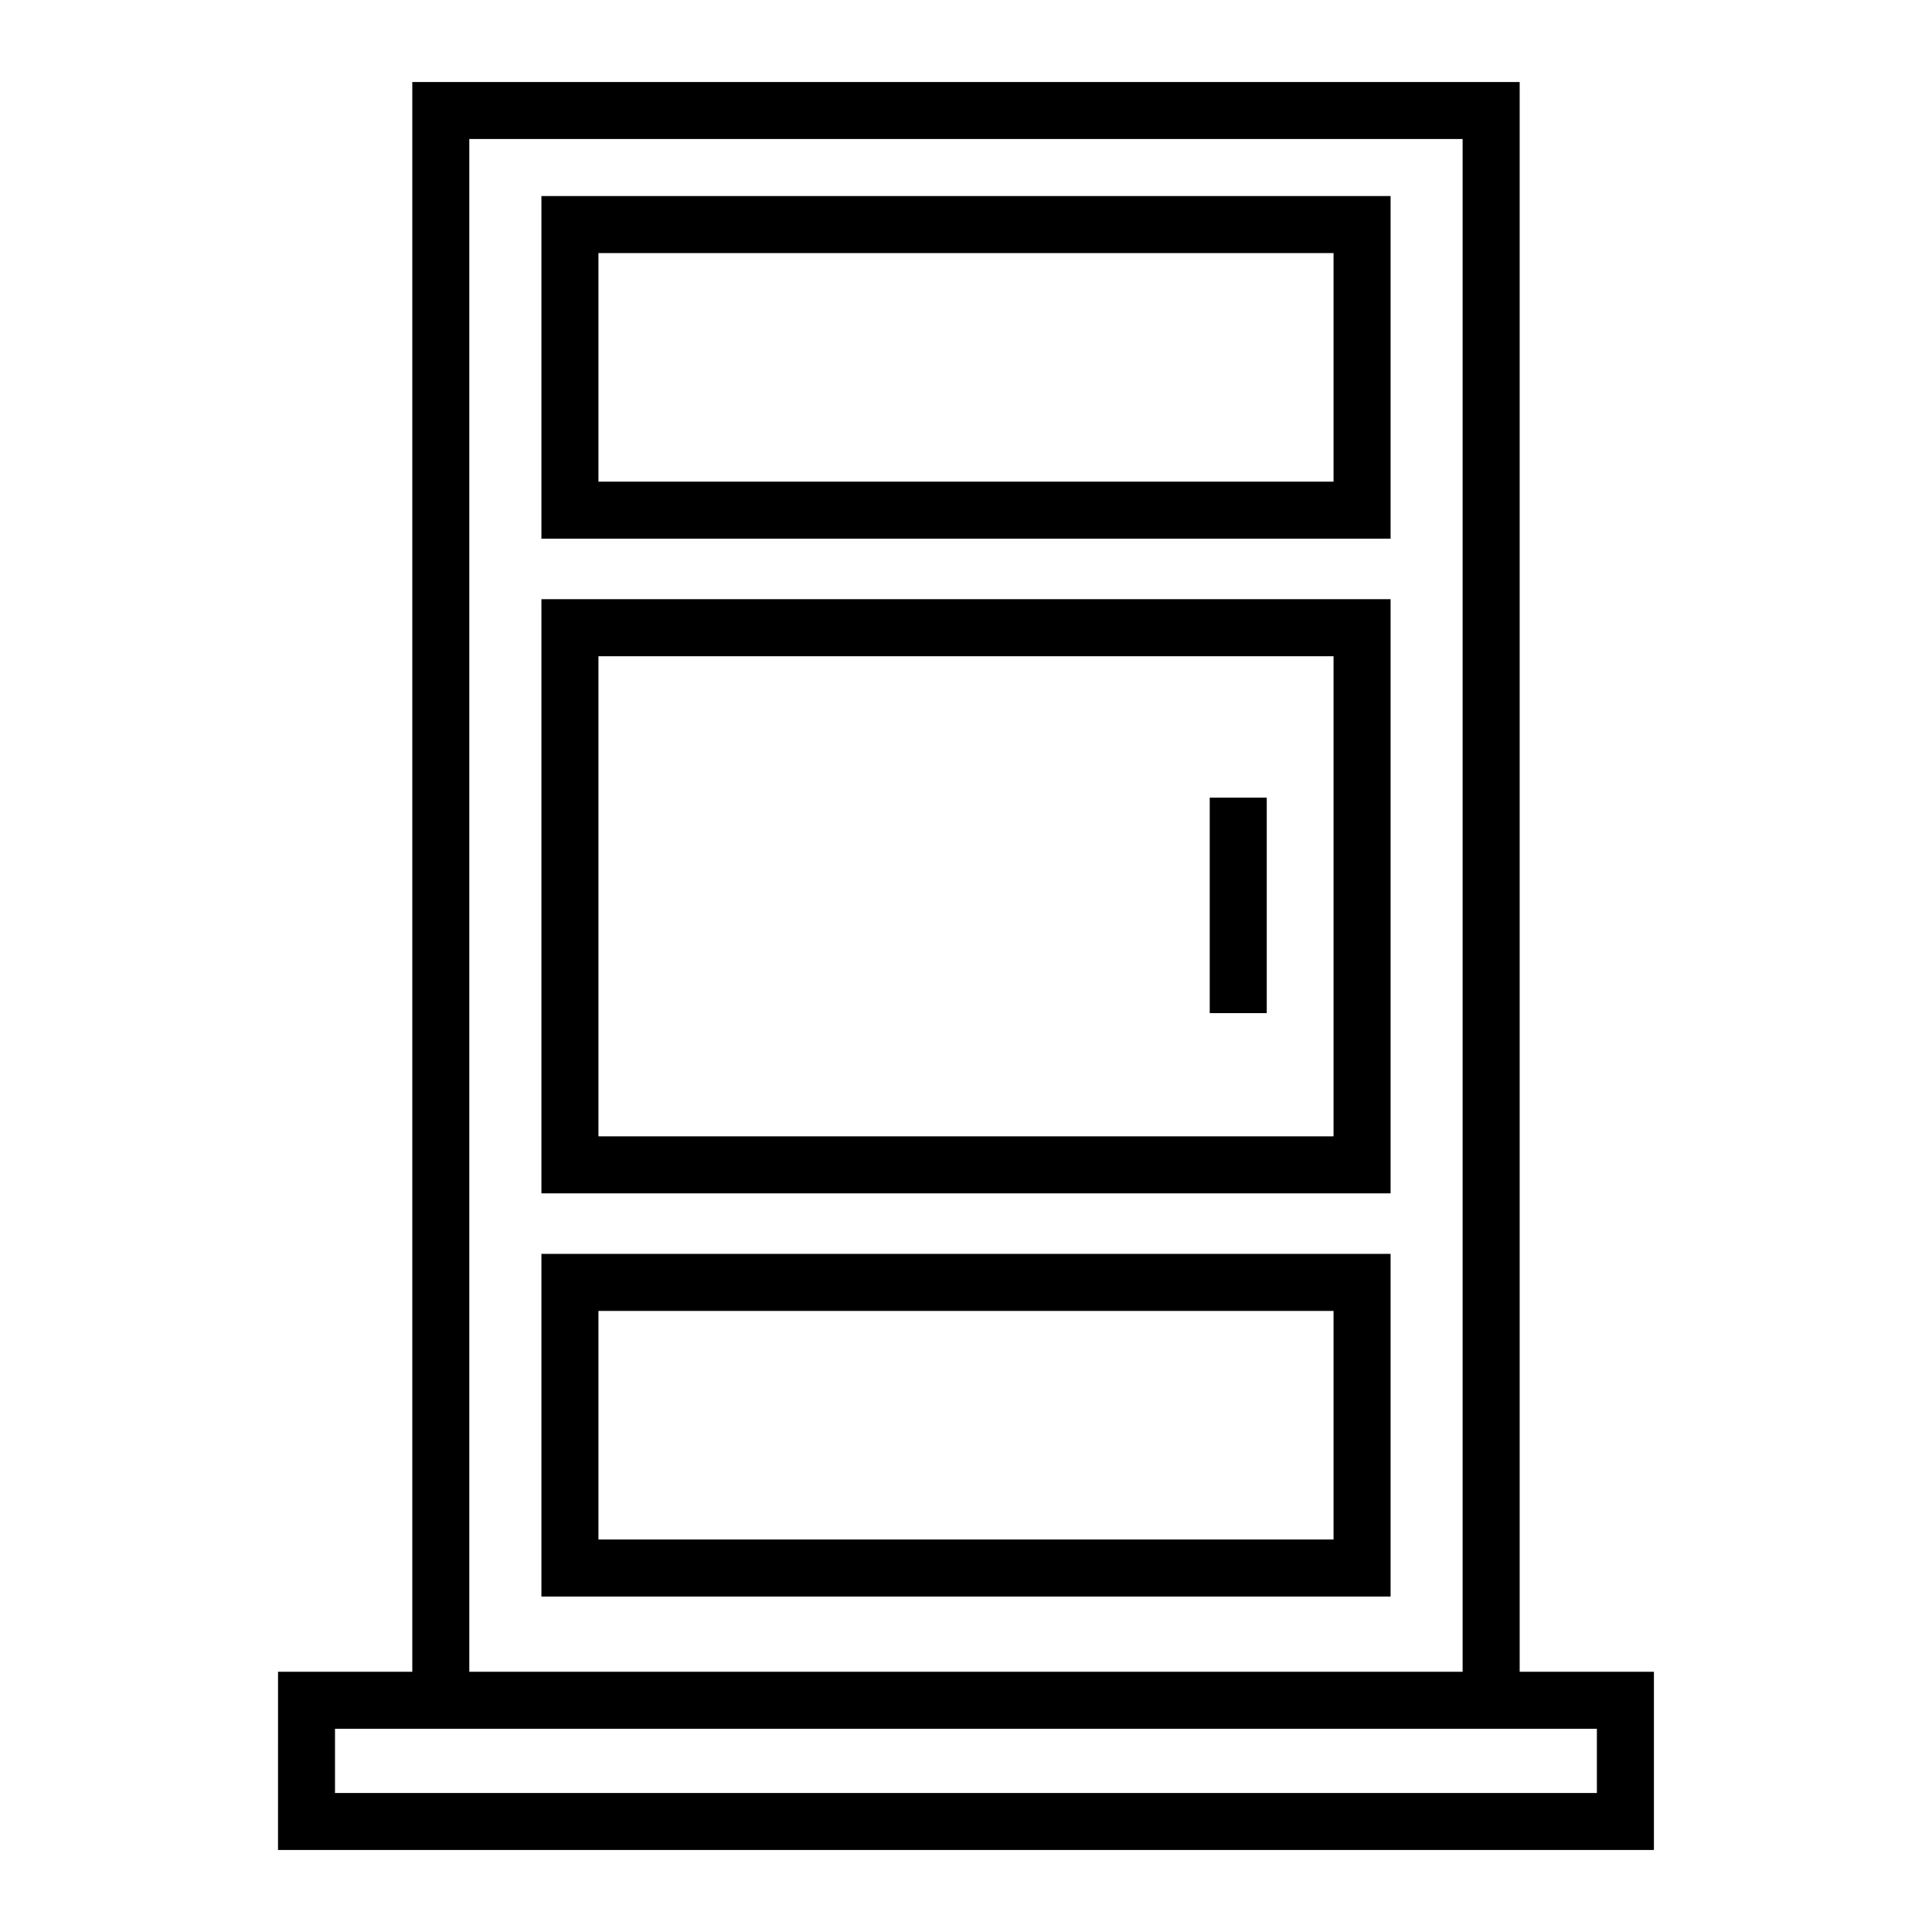
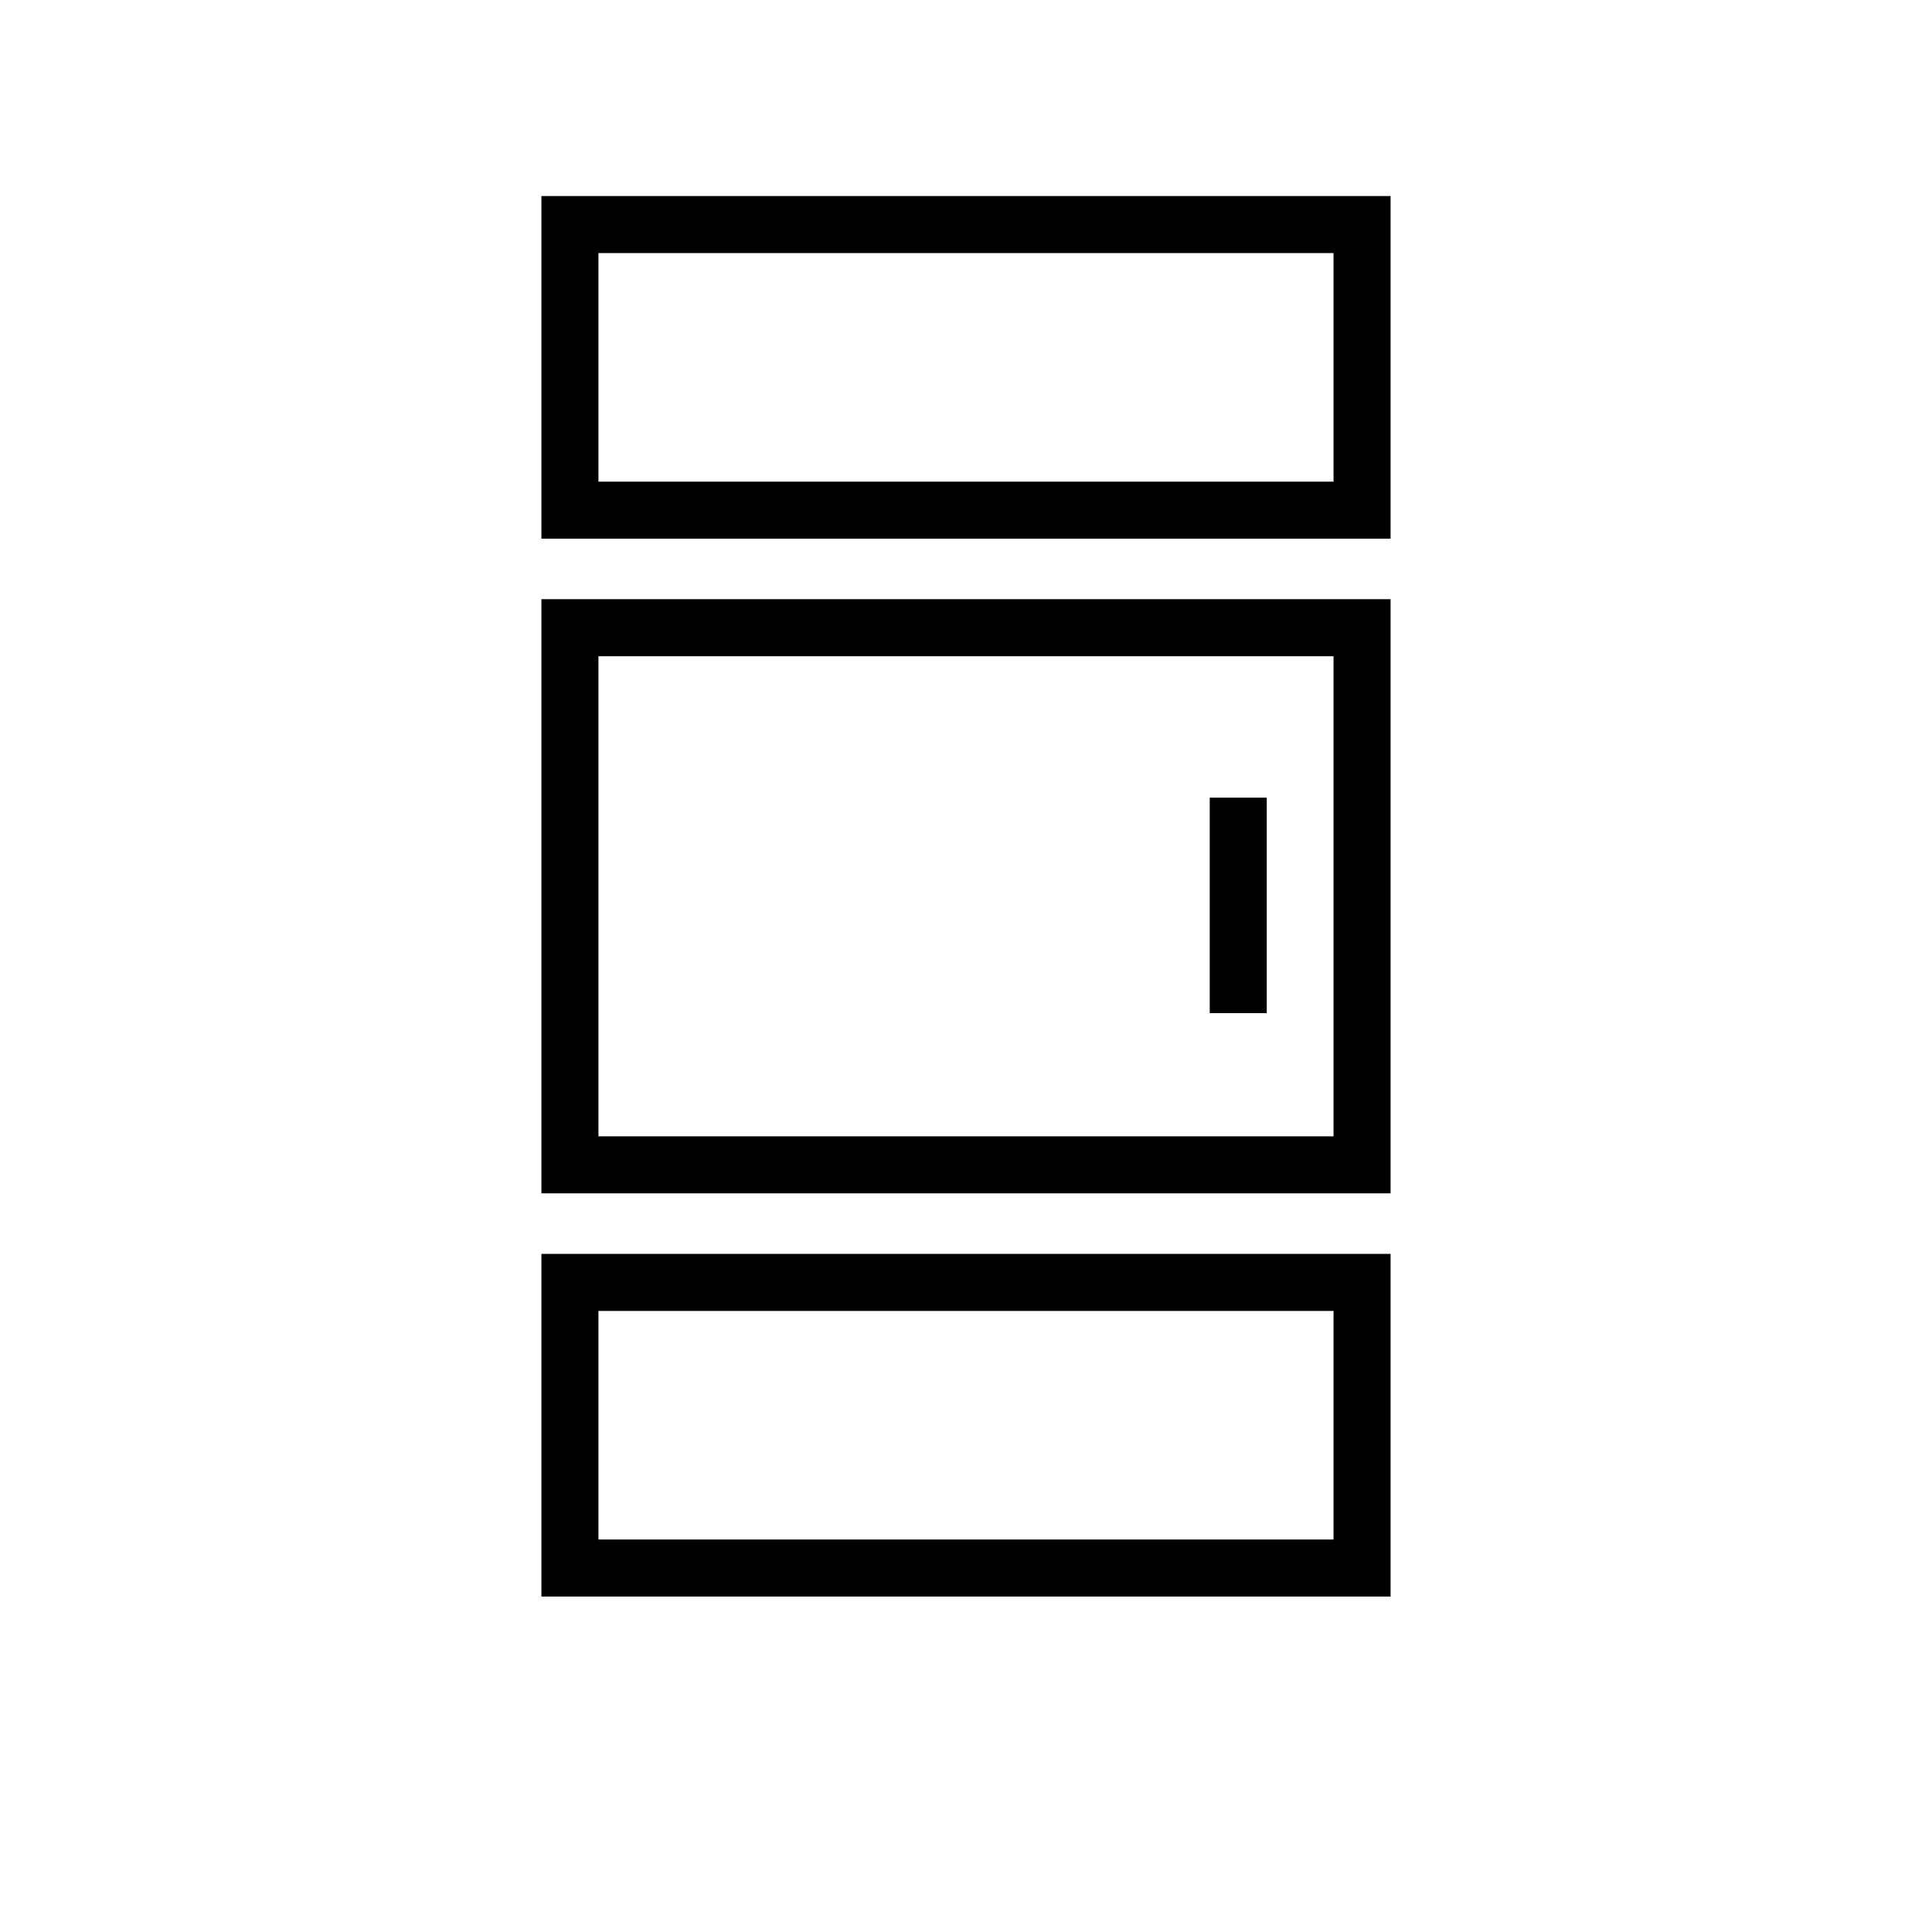
<svg xmlns="http://www.w3.org/2000/svg" fill="#000000" width="800px" height="800px" version="1.1" viewBox="144 144 512 512">
  <g>
-     <path d="m546.73 165.73h-293.47v421.31h-35.578l-0.004 47.23h364.63v-47.23h-35.578v-421.31zm-278.36 15.113h263.24v406.2h-263.24zm298.82 421.31v17.004h-334.41v-17.004z" />
    <path d="m287.48 286.76h225.04v-90.805h-225.04zm15.113-75.691h194.81v60.578h-194.81z" />
    <path d="m287.48 567.1h225.04v-90.809h-225.04zm15.113-75.691h194.81v60.578h-194.81z" />
    <path d="m287.48 460.25h225.04v-157.46h-225.04zm15.113-142.34h194.81v127.23h-194.81z" />
-     <path d="m464.59 355.39h15.113v57.098h-15.113z" />
+     <path d="m464.59 355.39h15.113v57.098h-15.113" />
  </g>
</svg>